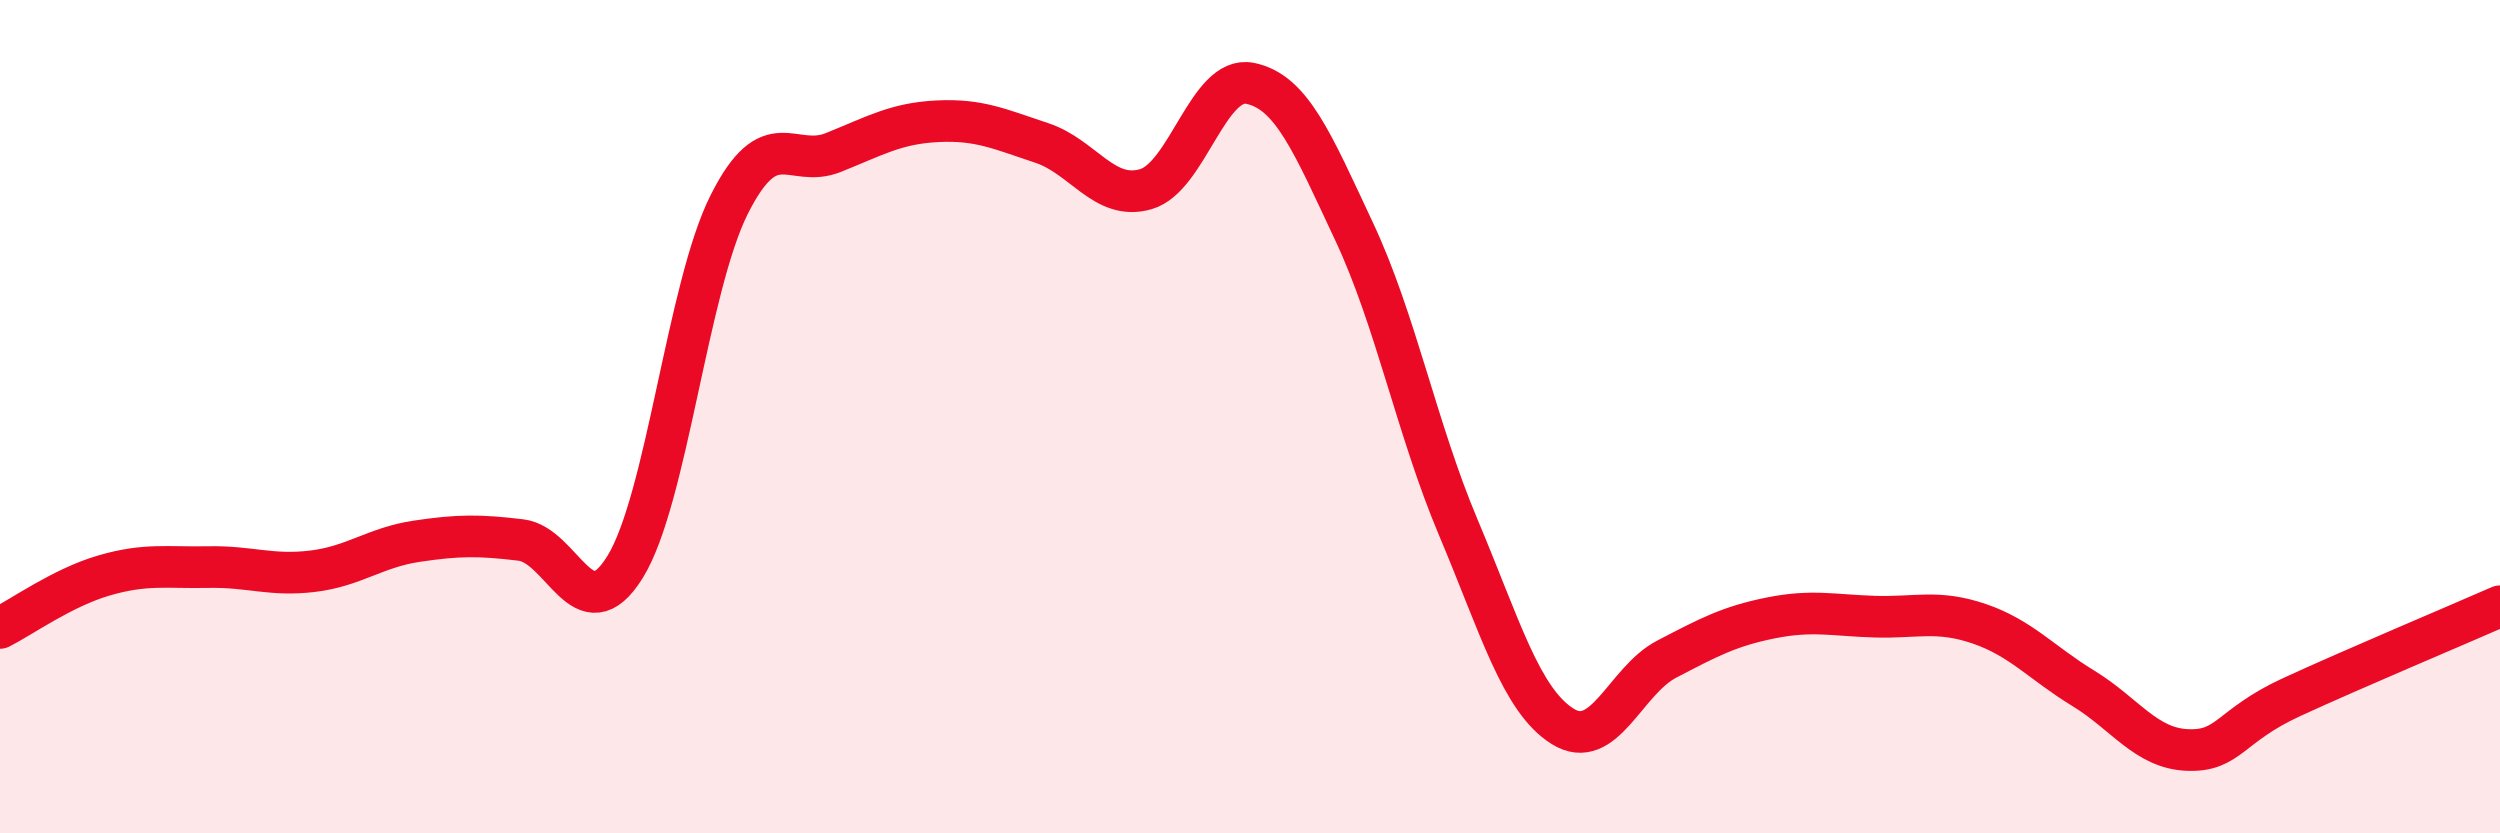
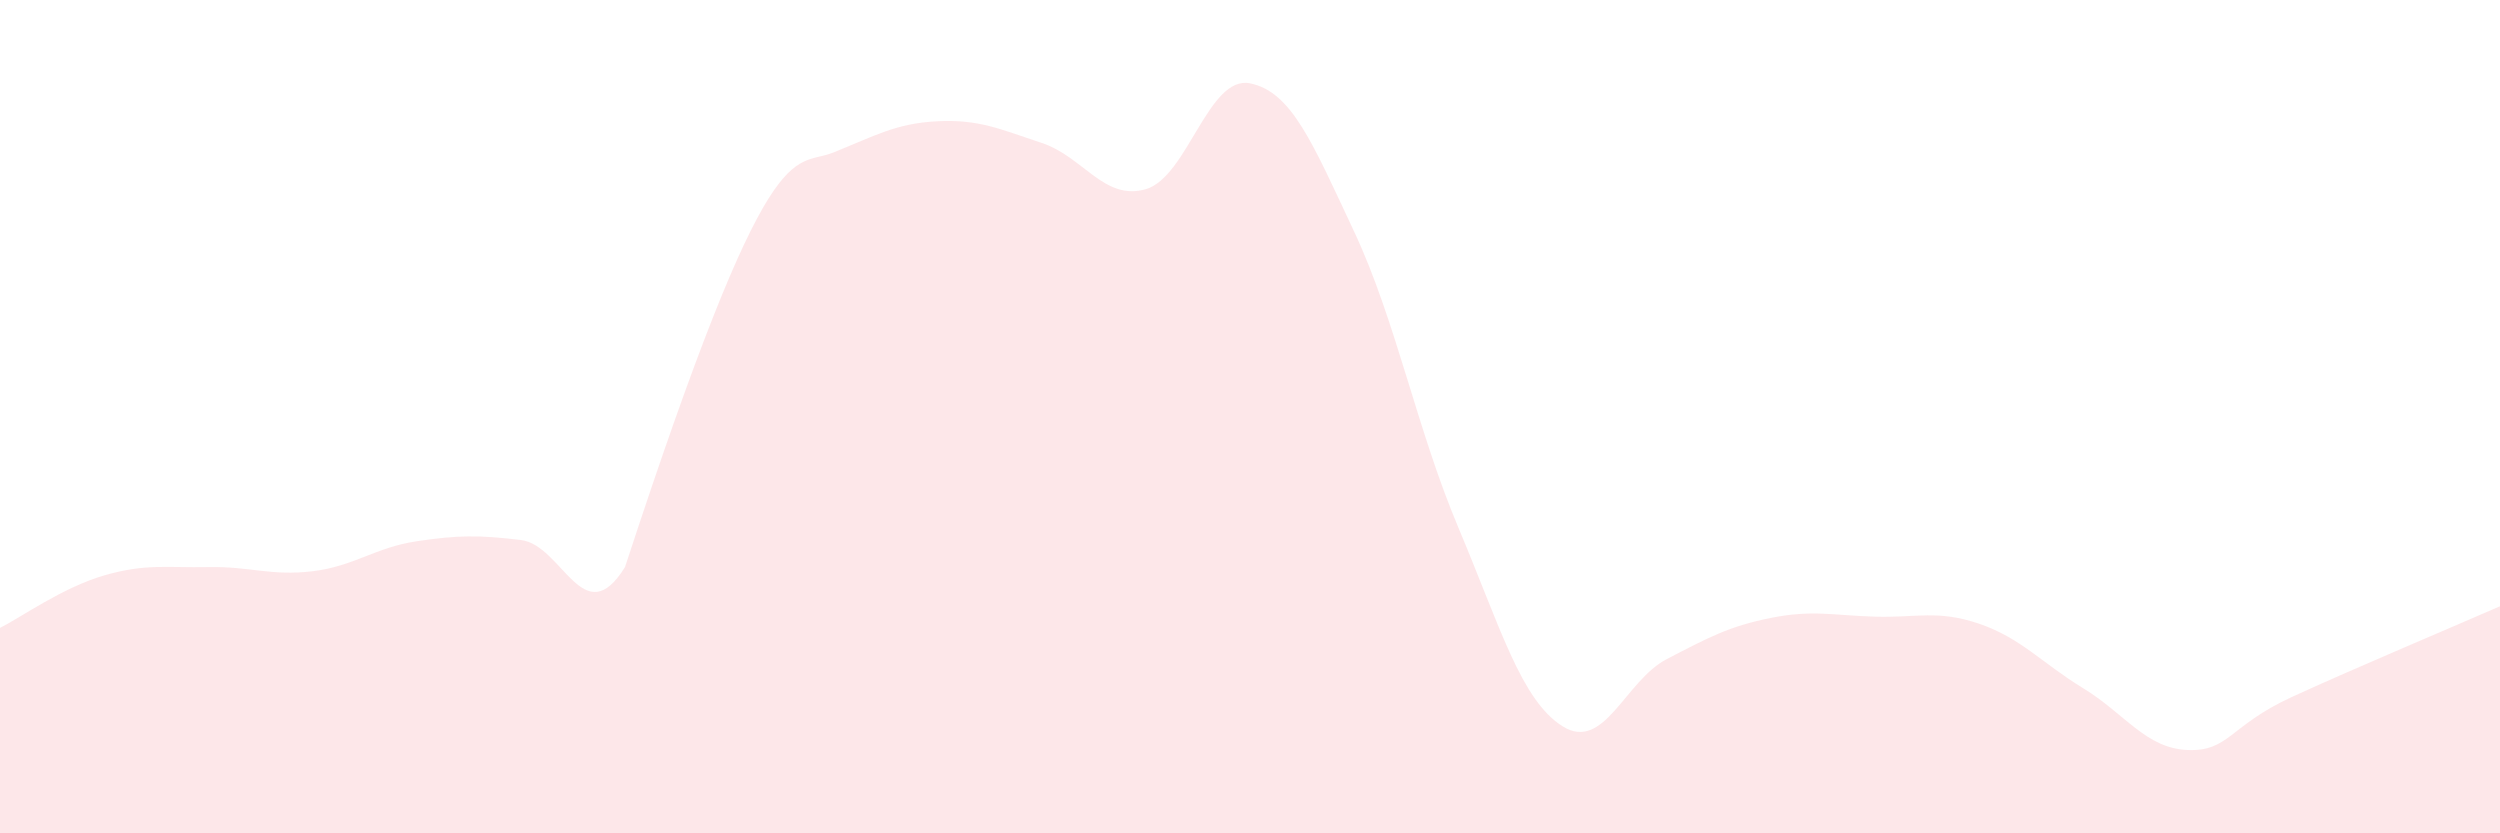
<svg xmlns="http://www.w3.org/2000/svg" width="60" height="20" viewBox="0 0 60 20">
-   <path d="M 0,15.07 C 0.5,14.82 1.5,14.1 2.5,13.81 C 3.5,13.52 4,13.63 5,13.61 C 6,13.59 6.5,13.83 7.5,13.71 C 8.5,13.59 9,13.14 10,12.99 C 11,12.84 11.5,12.84 12.5,12.96 C 13.5,13.08 14,15.22 15,13.61 C 16,12 16.5,6.9 17.5,4.91 C 18.5,2.92 19,4.06 20,3.66 C 21,3.26 21.5,2.96 22.5,2.91 C 23.5,2.86 24,3.1 25,3.43 C 26,3.76 26.5,4.83 27.5,4.54 C 28.5,4.25 29,1.8 30,2 C 31,2.2 31.5,3.43 32.5,5.56 C 33.5,7.69 34,10.29 35,12.66 C 36,15.03 36.5,16.8 37.5,17.43 C 38.5,18.06 39,16.34 40,15.82 C 41,15.3 41.5,15.03 42.5,14.83 C 43.5,14.63 44,14.77 45,14.8 C 46,14.83 46.5,14.63 47.5,14.97 C 48.5,15.31 49,15.91 50,16.52 C 51,17.13 51.5,17.96 52.5,18 C 53.5,18.04 53.5,17.42 55,16.73 C 56.5,16.04 59,14.99 60,14.55L60 20L0 20Z" fill="#EB0A25" opacity="0.1" stroke-linecap="round" stroke-linejoin="round" />
-   <path d="M 0,15.07 C 0.5,14.82 1.5,14.1 2.5,13.81 C 3.5,13.52 4,13.63 5,13.61 C 6,13.59 6.5,13.83 7.5,13.71 C 8.5,13.59 9,13.14 10,12.99 C 11,12.84 11.5,12.84 12.5,12.96 C 13.5,13.08 14,15.22 15,13.61 C 16,12 16.5,6.9 17.5,4.91 C 18.5,2.92 19,4.06 20,3.66 C 21,3.26 21.5,2.96 22.5,2.91 C 23.5,2.86 24,3.1 25,3.43 C 26,3.76 26.5,4.83 27.5,4.54 C 28.5,4.25 29,1.8 30,2 C 31,2.2 31.5,3.43 32.5,5.56 C 33.5,7.69 34,10.29 35,12.66 C 36,15.03 36.5,16.8 37.5,17.43 C 38.5,18.06 39,16.34 40,15.82 C 41,15.3 41.5,15.03 42.5,14.83 C 43.5,14.63 44,14.77 45,14.8 C 46,14.83 46.5,14.63 47.5,14.97 C 48.5,15.31 49,15.91 50,16.52 C 51,17.13 51.5,17.96 52.5,18 C 53.5,18.04 53.5,17.42 55,16.73 C 56.5,16.04 59,14.99 60,14.55" stroke="#EB0A25" stroke-width="1" fill="none" stroke-linecap="round" stroke-linejoin="round" />
+   <path d="M 0,15.07 C 0.5,14.82 1.5,14.1 2.5,13.81 C 3.5,13.52 4,13.63 5,13.61 C 6,13.59 6.5,13.83 7.5,13.71 C 8.5,13.59 9,13.14 10,12.99 C 11,12.84 11.5,12.84 12.5,12.96 C 13.5,13.08 14,15.22 15,13.61 C 18.5,2.92 19,4.06 20,3.66 C 21,3.26 21.5,2.96 22.5,2.91 C 23.5,2.86 24,3.1 25,3.43 C 26,3.76 26.5,4.83 27.5,4.54 C 28.5,4.25 29,1.8 30,2 C 31,2.2 31.5,3.43 32.5,5.56 C 33.5,7.69 34,10.29 35,12.66 C 36,15.03 36.5,16.8 37.5,17.43 C 38.5,18.06 39,16.34 40,15.82 C 41,15.3 41.5,15.03 42.5,14.83 C 43.5,14.63 44,14.77 45,14.8 C 46,14.83 46.5,14.63 47.5,14.97 C 48.5,15.31 49,15.91 50,16.52 C 51,17.13 51.5,17.96 52.5,18 C 53.5,18.04 53.5,17.42 55,16.73 C 56.5,16.04 59,14.99 60,14.55L60 20L0 20Z" fill="#EB0A25" opacity="0.1" stroke-linecap="round" stroke-linejoin="round" />
</svg>